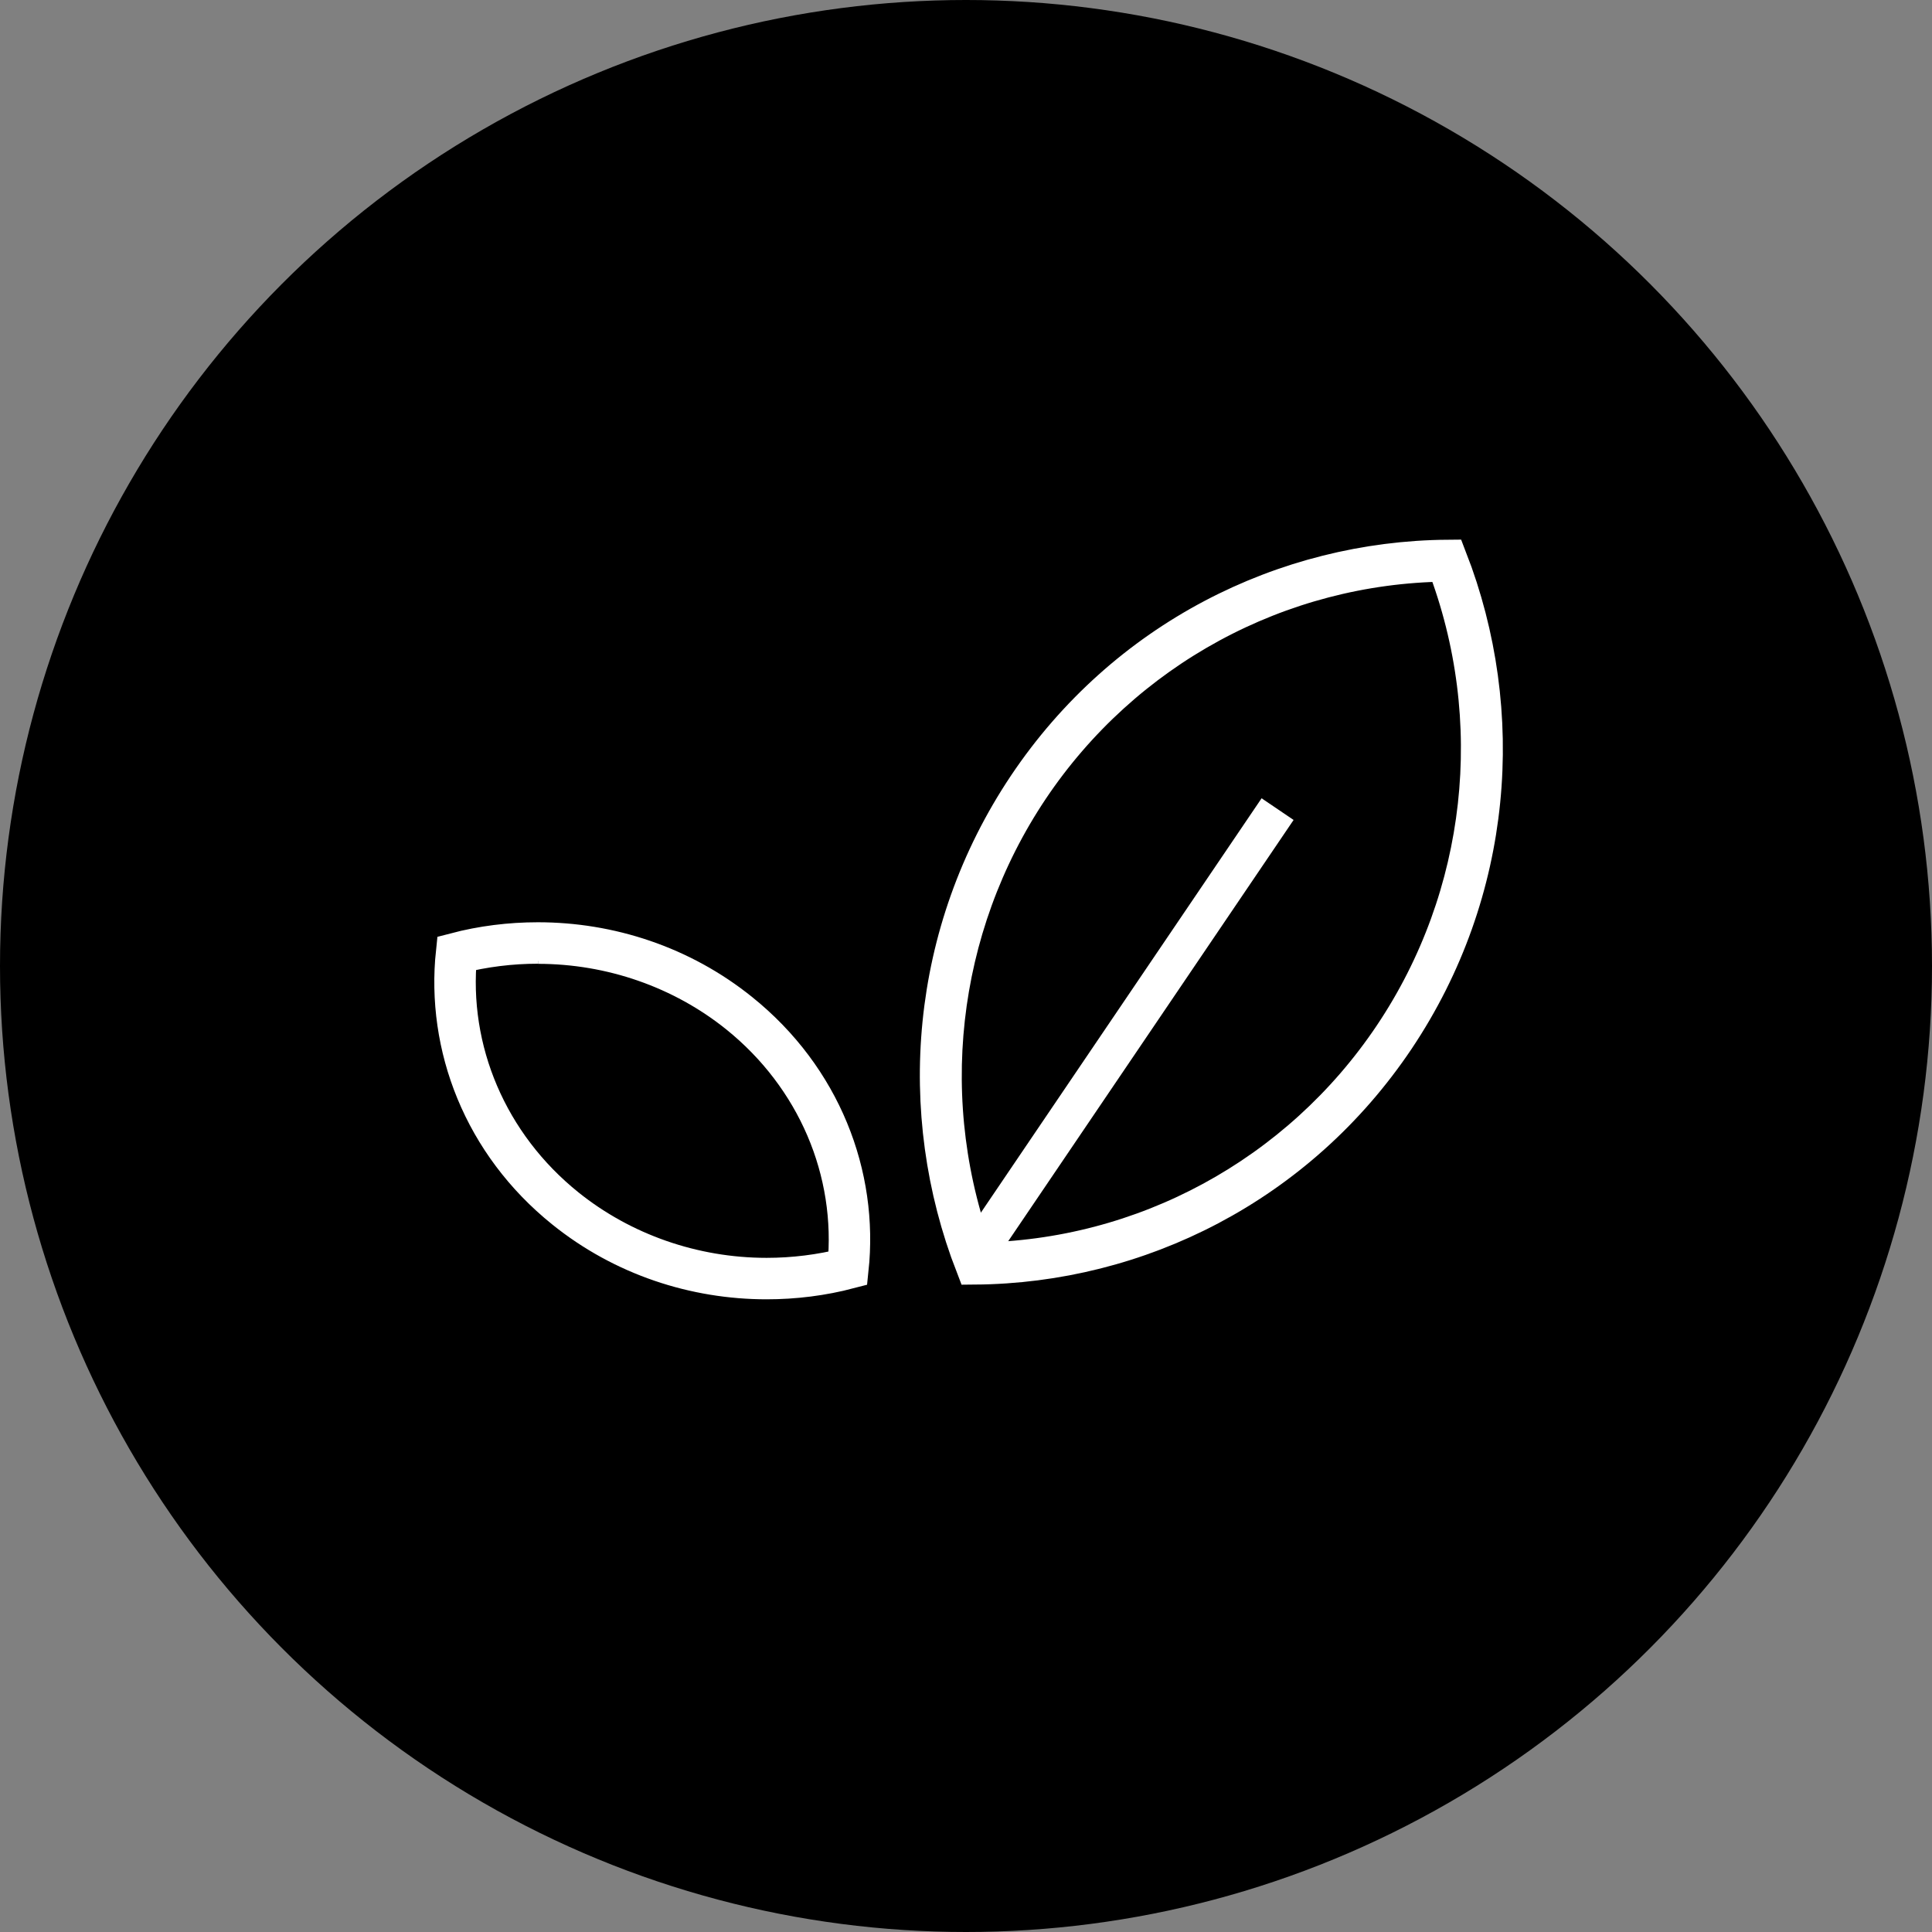
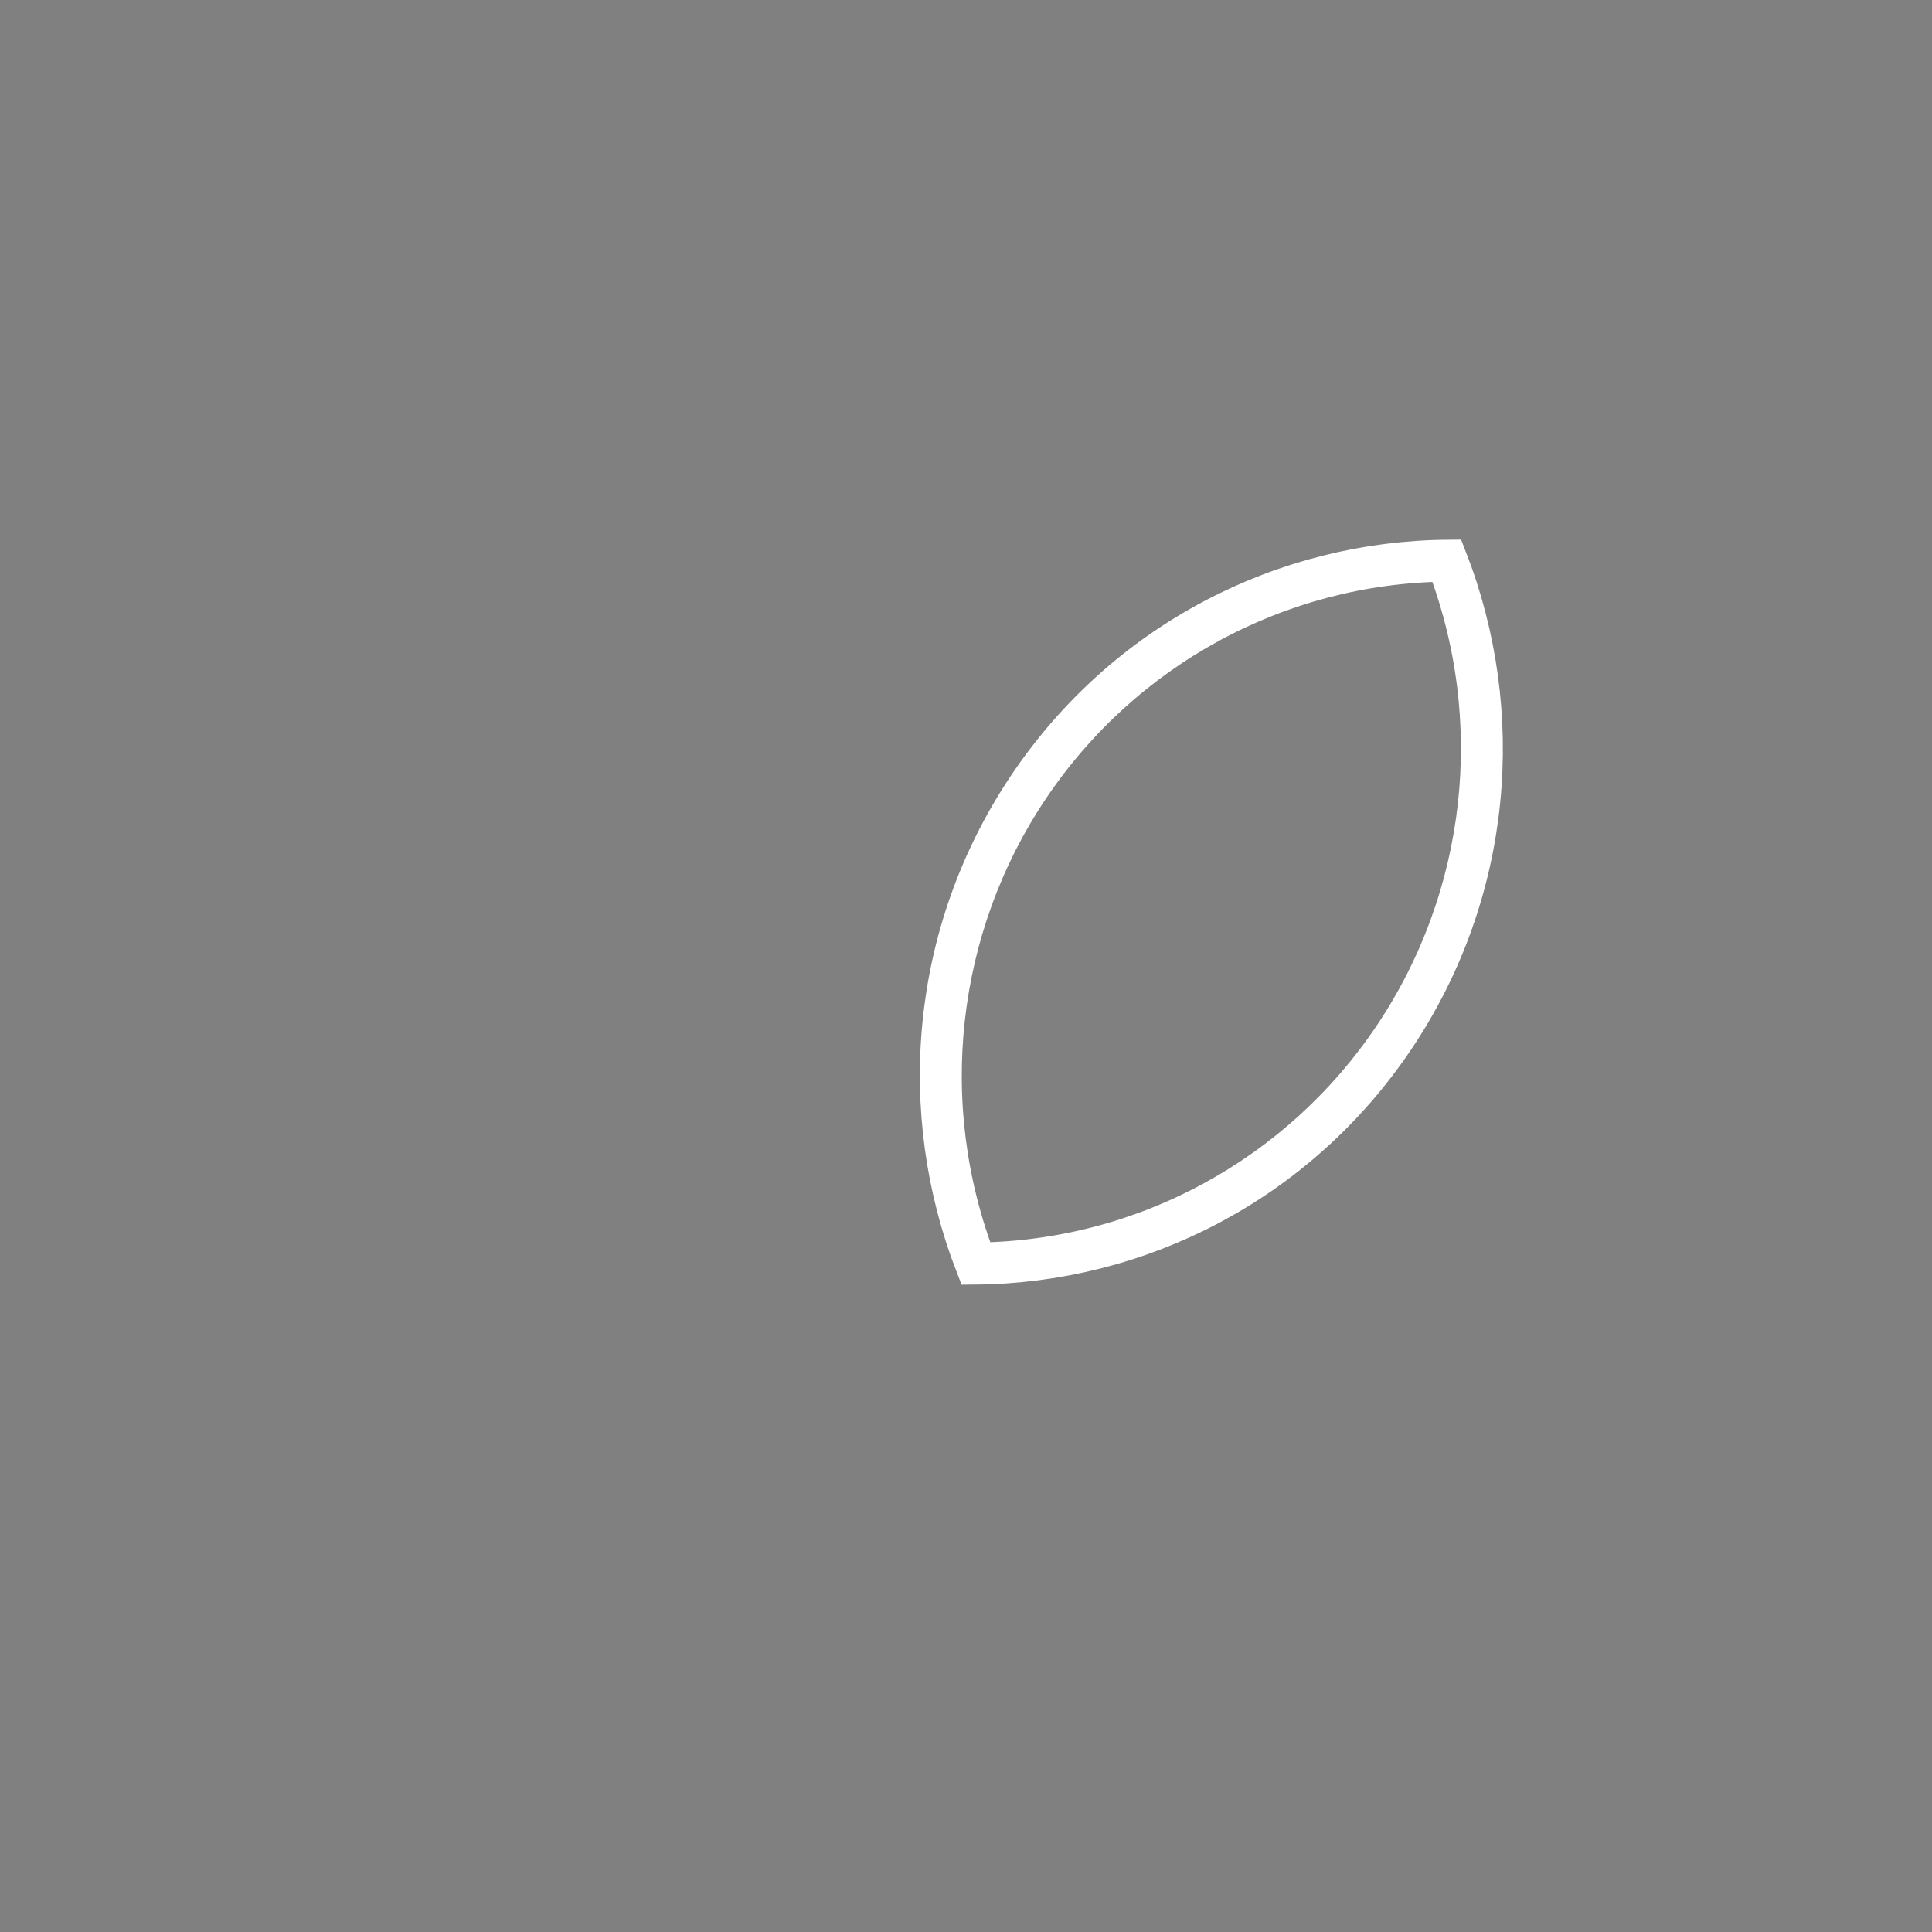
<svg xmlns="http://www.w3.org/2000/svg" width="50" height="50" viewBox="0 0 50 50" fill="none">
  <rect x="0" y="0" width="50" height="50" fill="#808080" stroke="none" />
-   <circle cx="25" cy="25" r="25" fill="black" />
  <path d="M37.415 14.552C38.979 18.623 38.469 23.202 36.05 26.813C33.631 30.424 29.61 32.608 25.284 32.657C23.72 28.587 24.23 24.008 26.649 20.396C29.071 16.785 33.092 14.604 37.415 14.552ZM37.473 14.468C33.254 14.5 29.123 16.558 26.58 20.35C24.04 24.144 23.686 28.782 25.226 32.745C29.446 32.713 33.576 30.654 36.119 26.863C38.66 23.068 39.014 18.431 37.473 14.468Z" stroke="white" />
-   <path d="M13.924 24.444C15.821 24.444 17.662 25.087 19.111 26.253C21.115 27.867 22.159 30.308 21.912 32.795C21.236 32.966 20.539 33.053 19.84 33.053C17.943 33.053 16.101 32.41 14.652 31.244C12.646 29.63 11.601 27.186 11.849 24.699C12.525 24.528 13.221 24.441 13.921 24.441M13.921 24.368C13.198 24.368 12.478 24.458 11.781 24.641C11.522 27.079 12.487 29.595 14.605 31.299C16.128 32.526 17.99 33.126 19.84 33.126C20.563 33.126 21.283 33.036 21.979 32.853C22.239 30.415 21.274 27.899 19.155 26.195C17.633 24.968 15.771 24.368 13.921 24.368Z" stroke="white" />
-   <path d="M25.067 32.744L33.064 20.94" stroke="white" stroke-miterlimit="10" />
</svg>